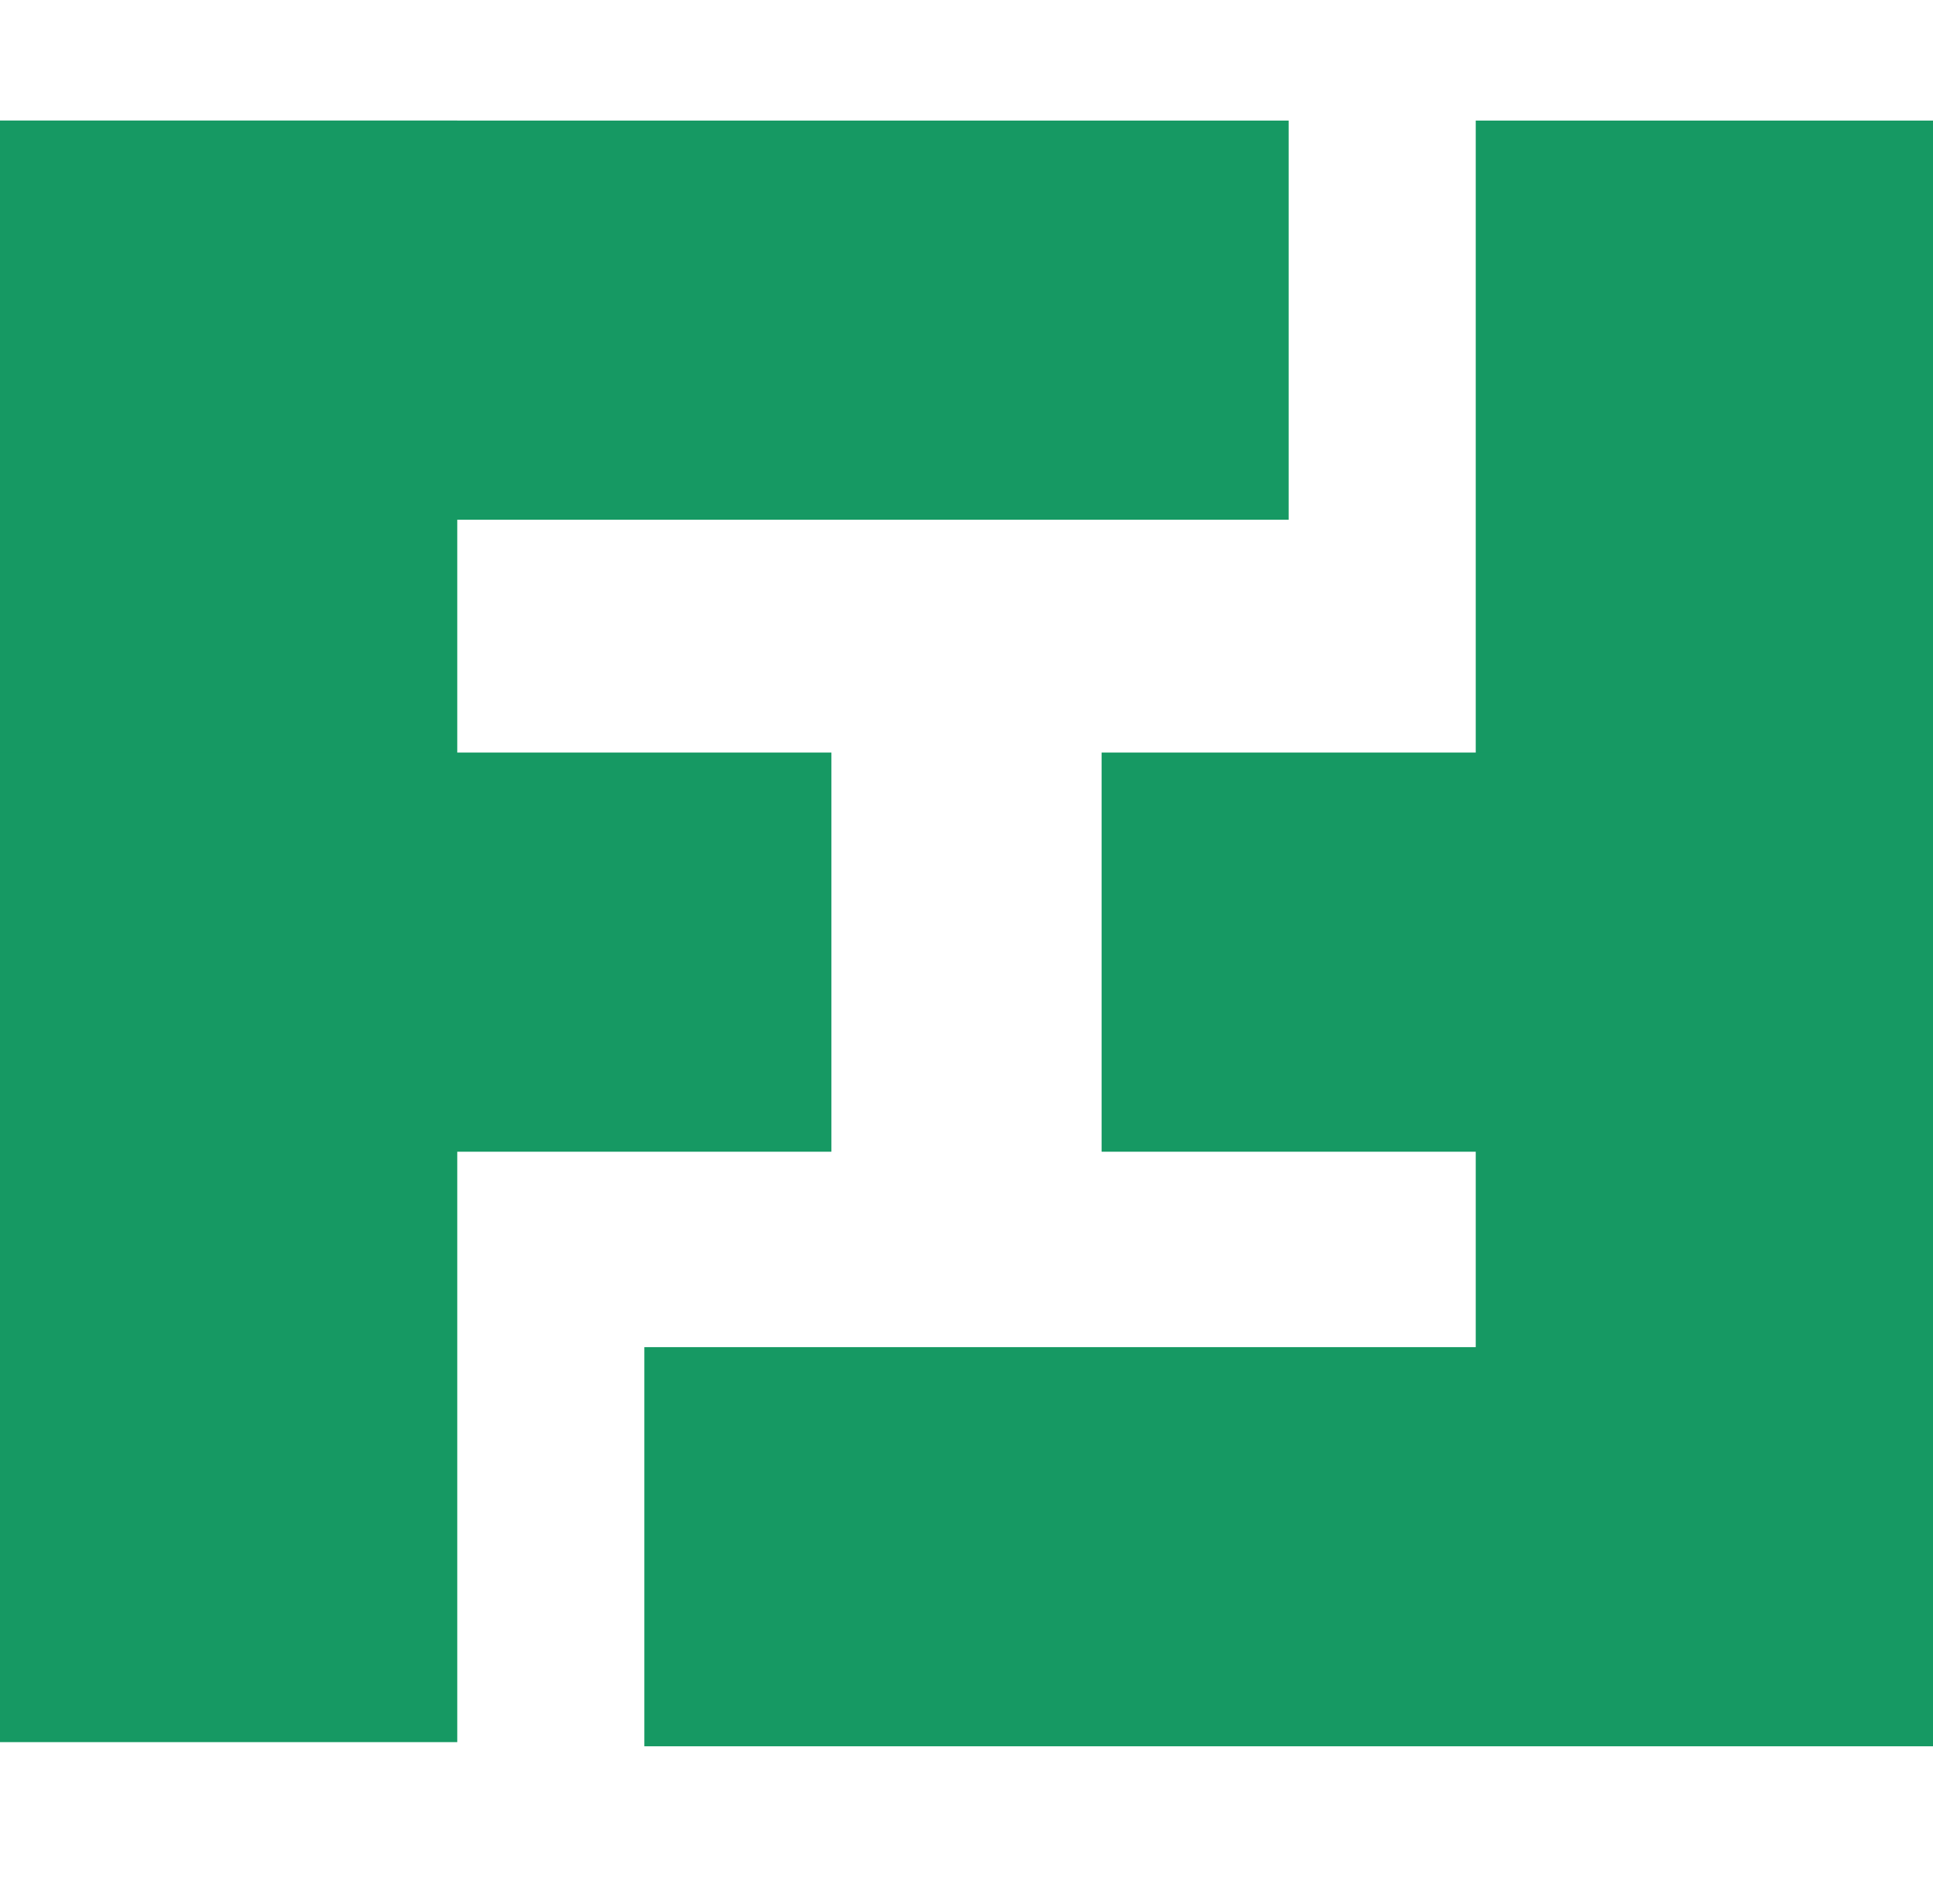
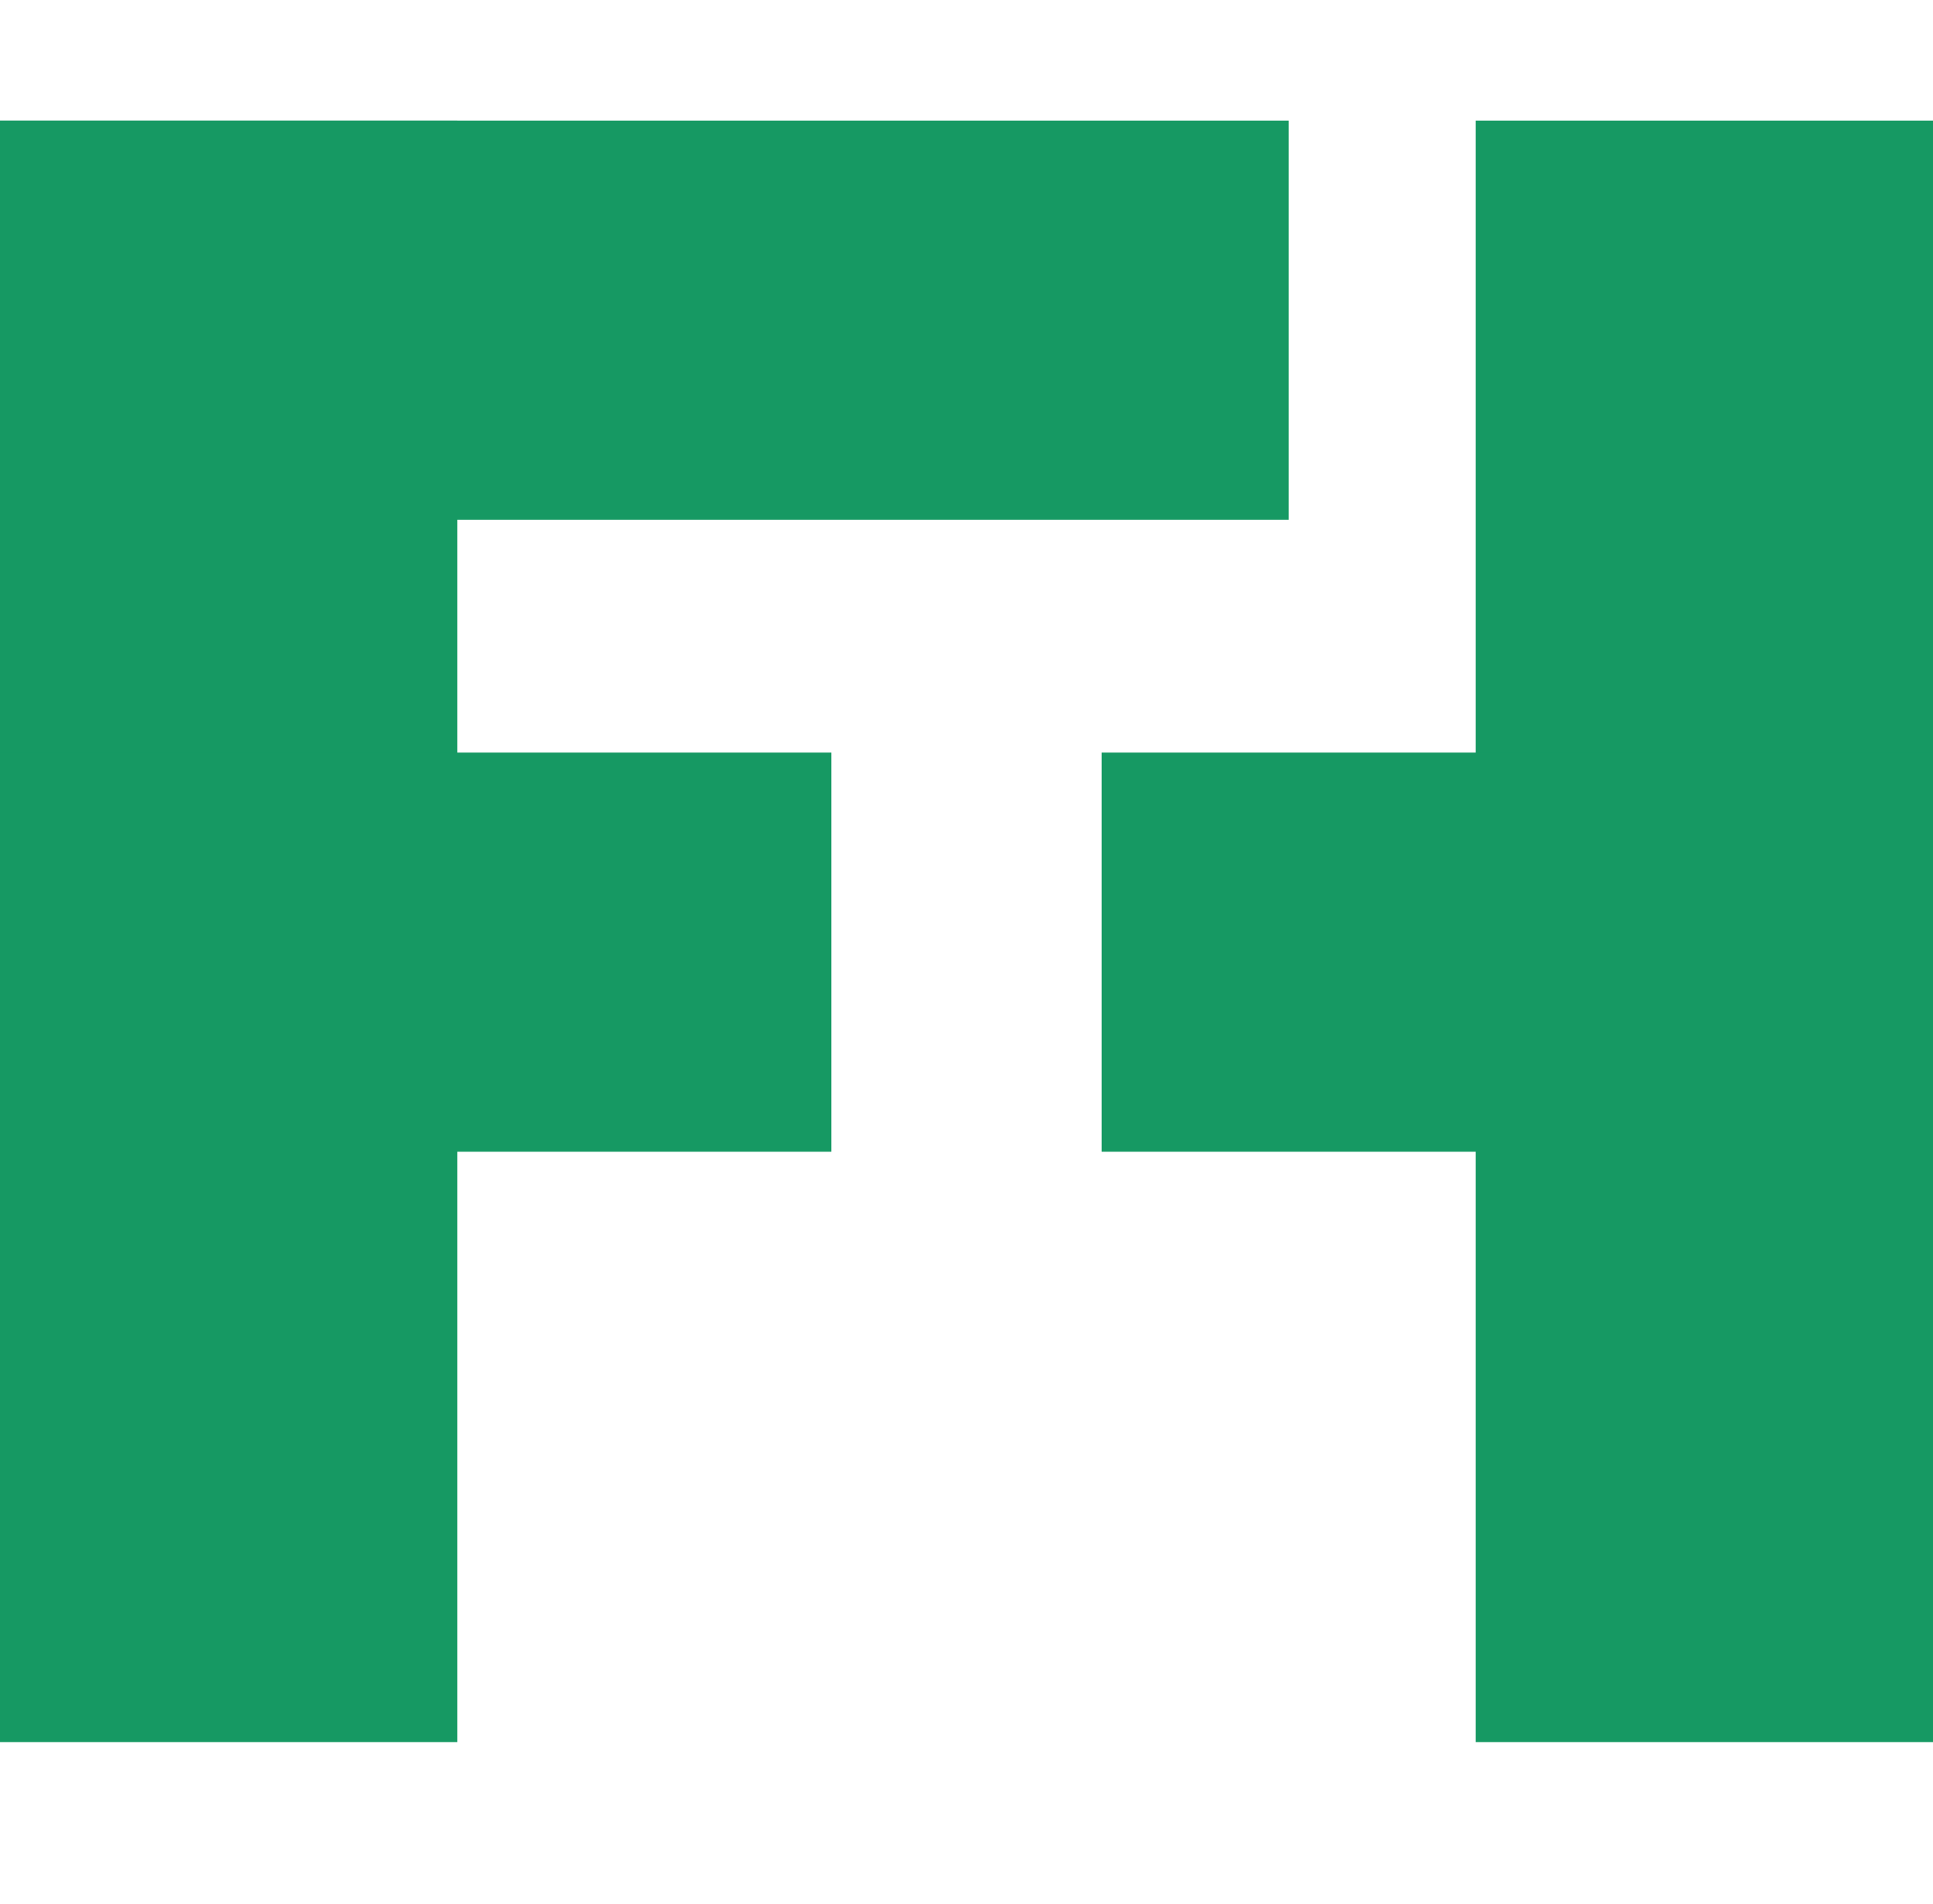
<svg xmlns="http://www.w3.org/2000/svg" version="1.1" id="Слой_1" x="0px" y="0px" viewBox="0 0 46.5 45.8" style="enable-background:new 0 0 46.5 45.8;" xml:space="preserve">
  <style type="text/css">
	.st0{fill:#169963;}
</style>
  <rect y="2.9" class="st0" width="11" height="39" />
  <rect x="35.5" y="2.9" class="st0" width="11" height="39" />
  <rect y="2.9" class="st0" width="31" height="9.6" />
-   <rect x="15.5" y="32.4" class="st0" width="31" height="9.6" />
  <rect y="18.1" class="st0" width="20" height="9.6" />
  <rect x="26.5" y="18.1" class="st0" width="20" height="9.6" />
</svg>